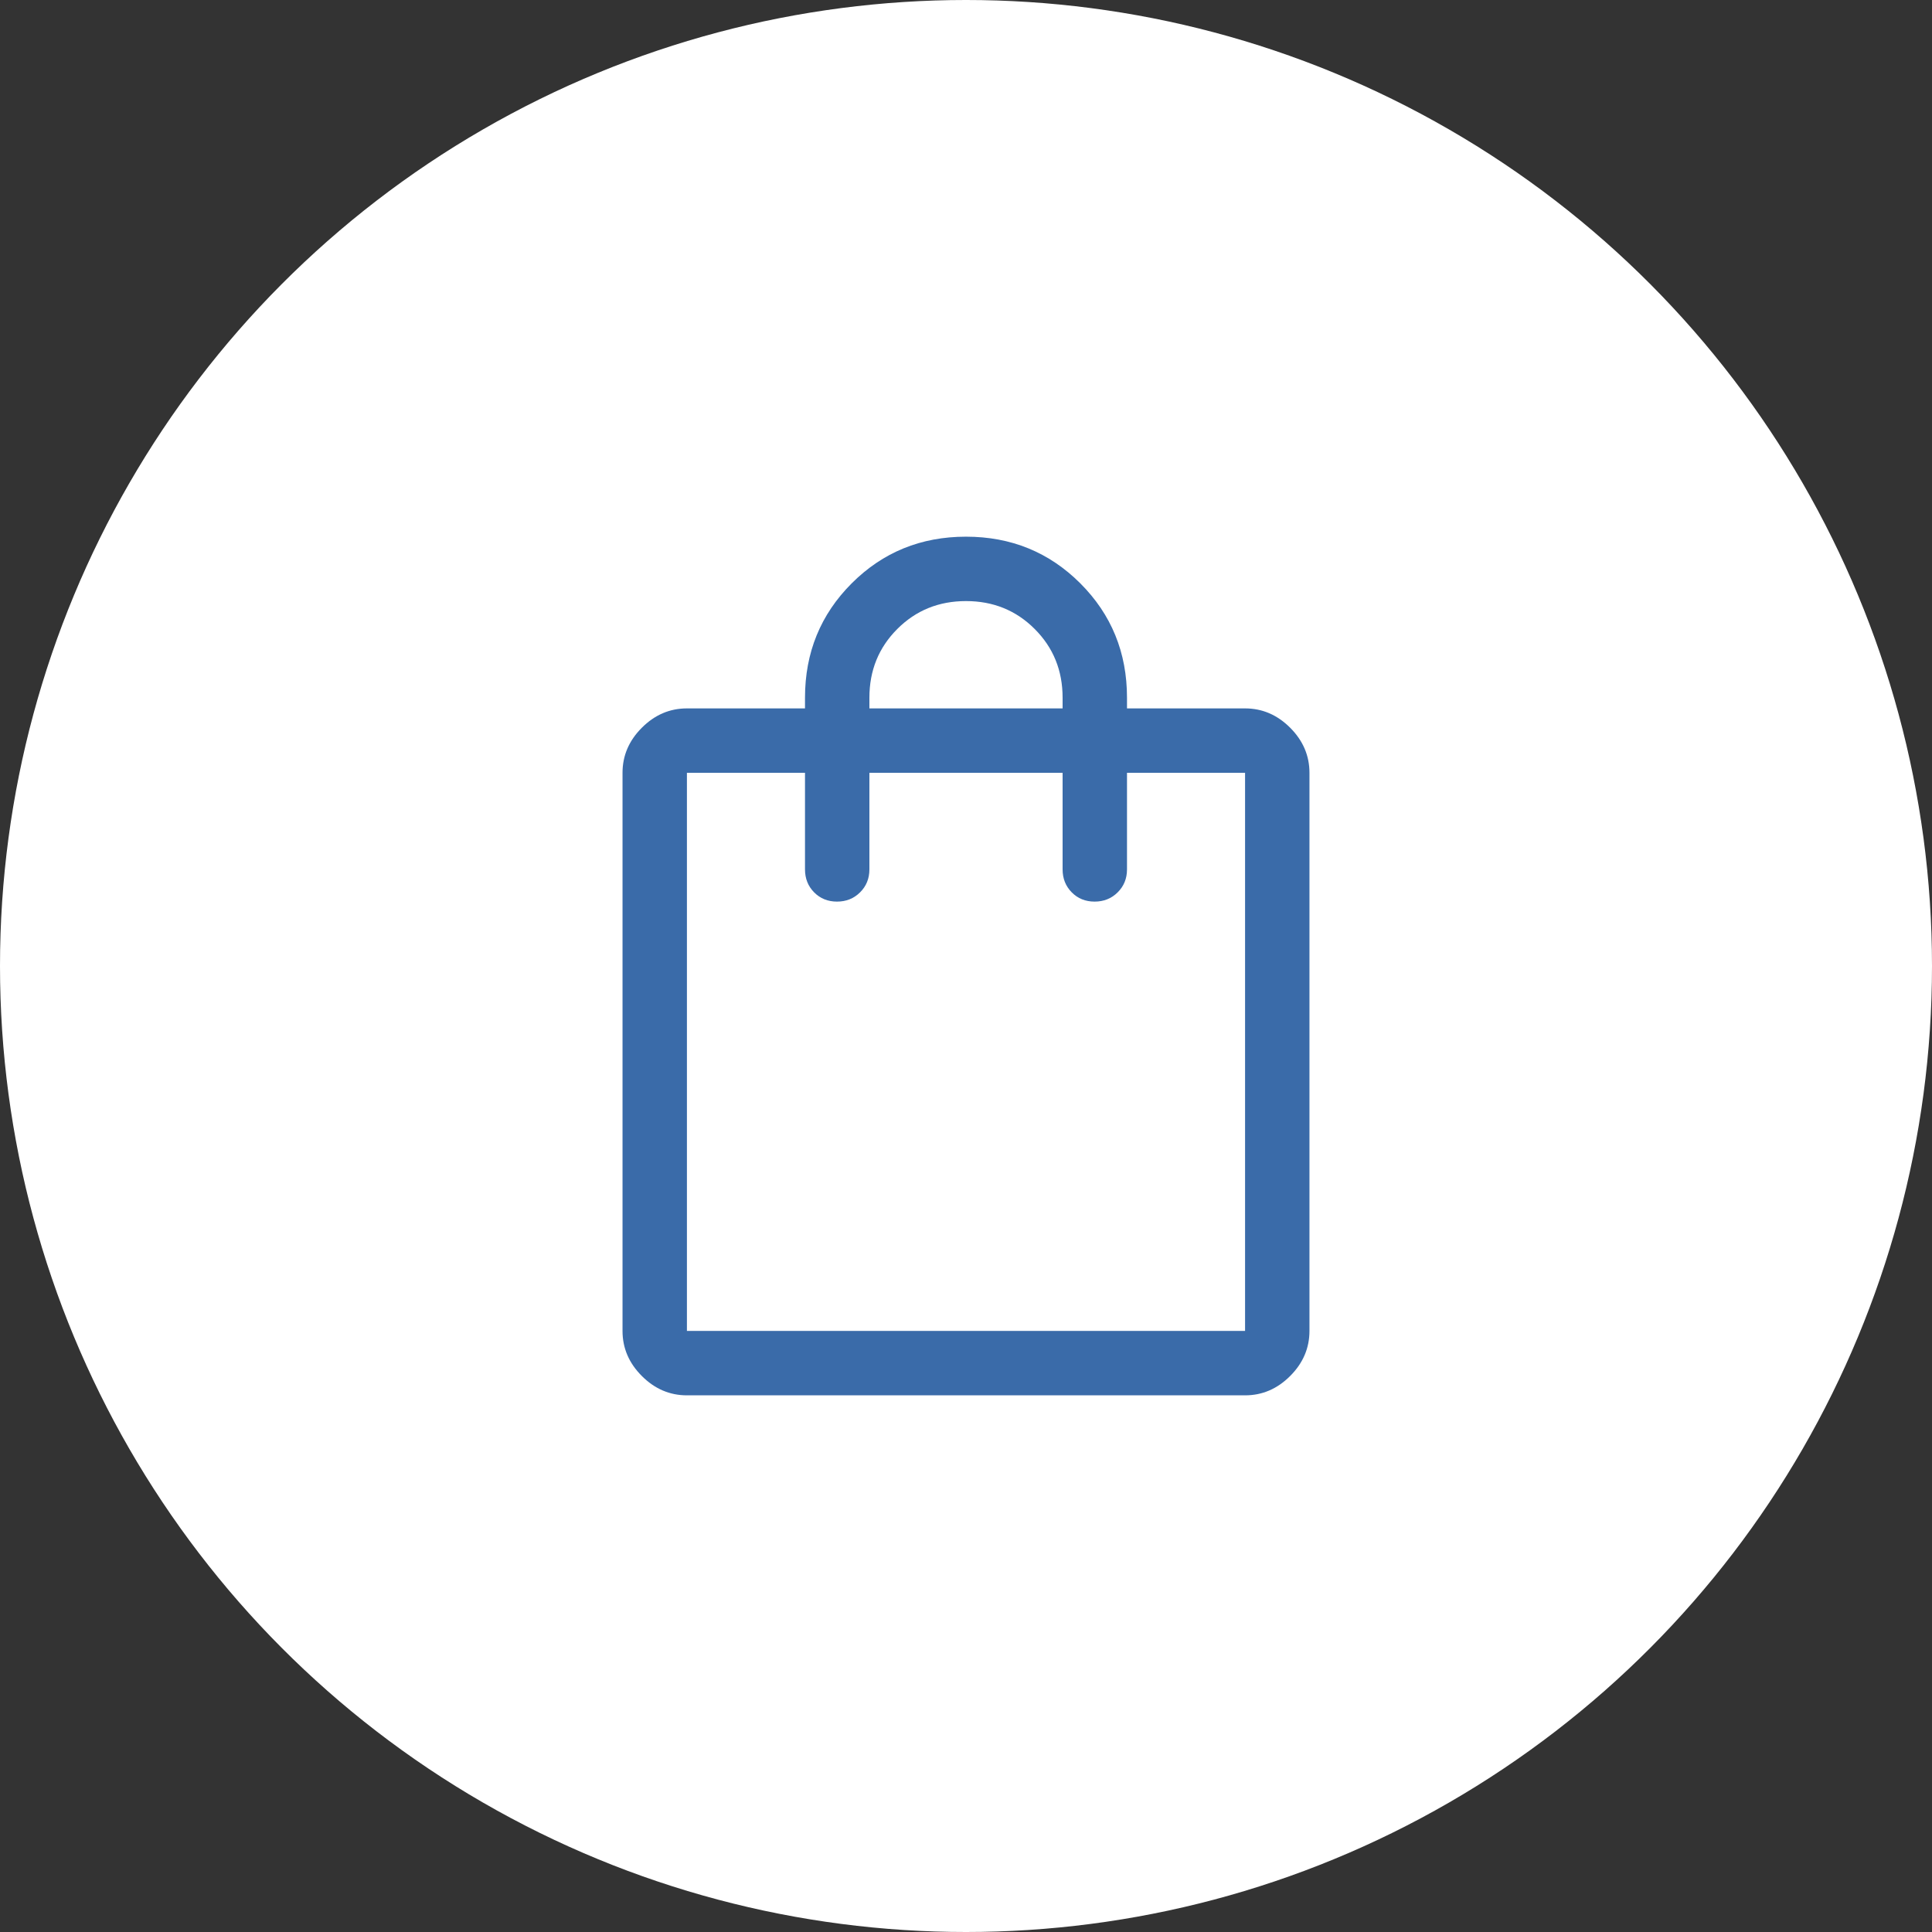
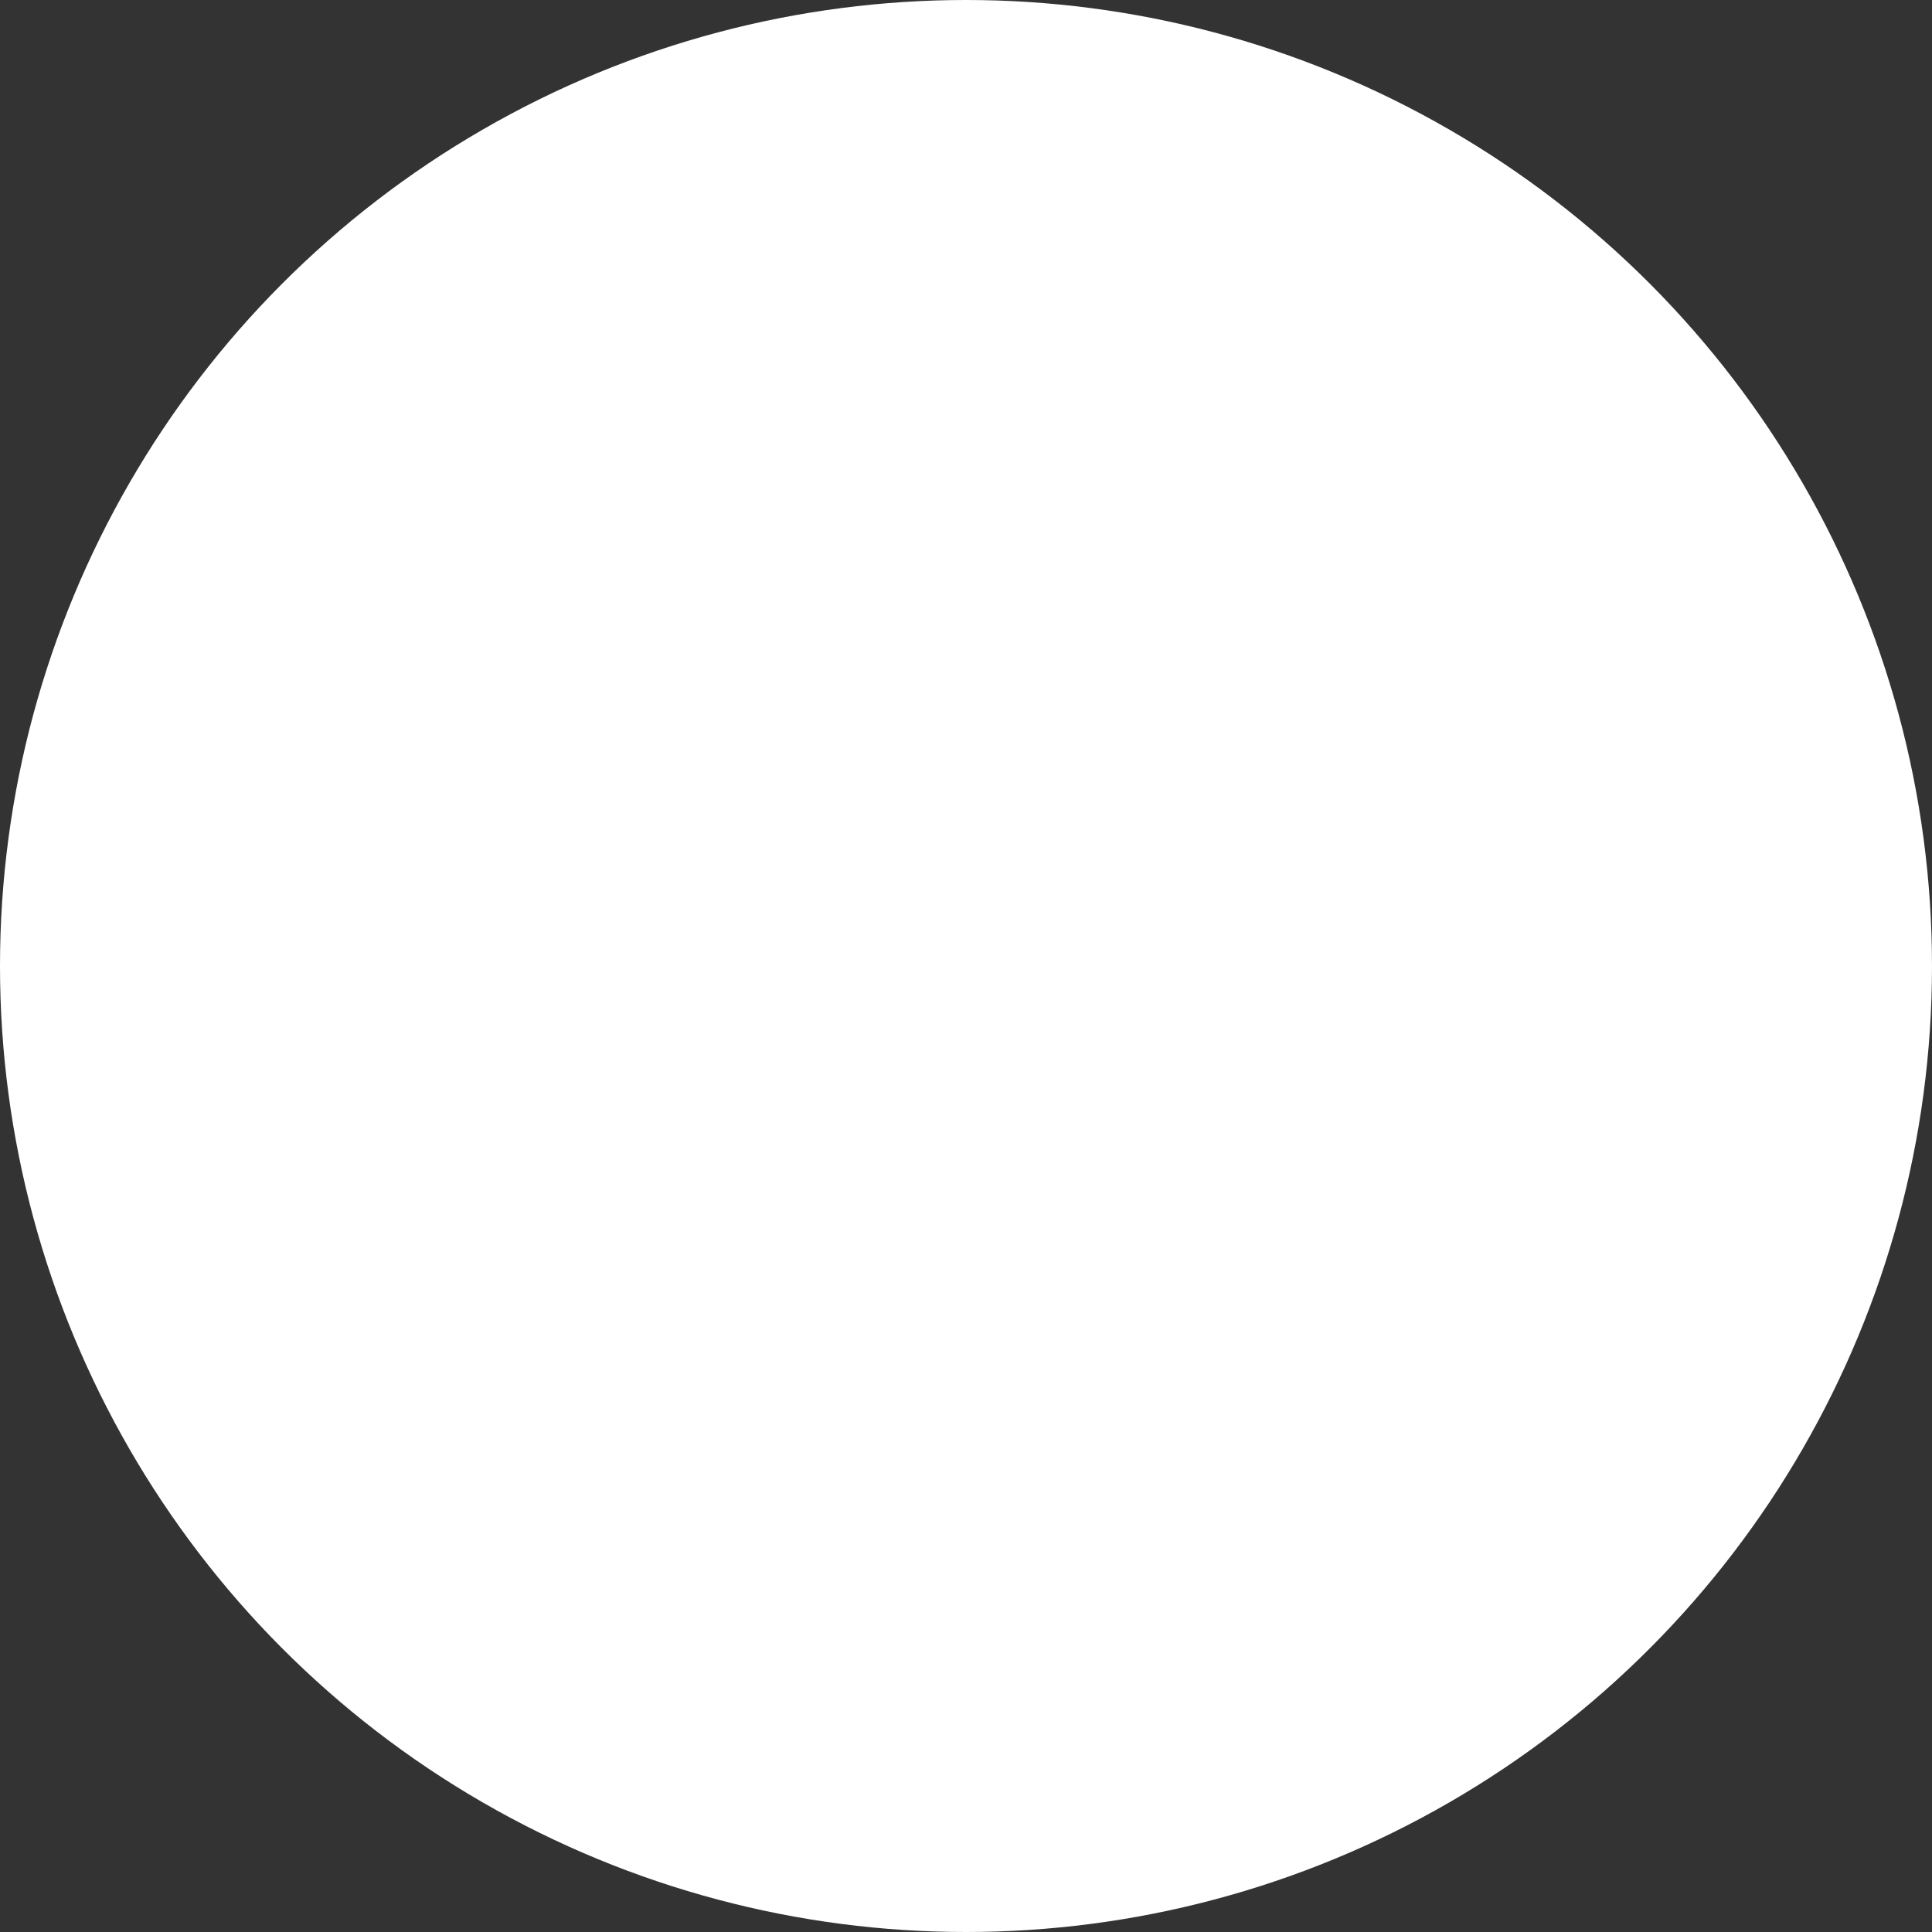
<svg xmlns="http://www.w3.org/2000/svg" width="120" height="120" viewBox="0 0 120 120" fill="none">
  <rect x="0" y="0" width="120" height="120" fill="#333333" stroke="none" />
  <circle cx="60" cy="60" r="60" fill="white" />
-   <path d="M42.666 86.667C41.6 86.667 40.666 86.267 39.867 85.467C39.066 84.667 38.666 83.734 38.666 82.667V48C38.666 46.934 39.066 46 39.867 45.2C40.666 44.4 41.6 44 42.666 44H50V43.334C50 40.533 50.967 38.167 52.9 36.233C54.833 34.3 57.2 33.334 60 33.334C62.8 33.334 65.166 34.3 67.1 36.233C69.033 38.167 70 40.533 70 43.334V44H77.333C78.4 44 79.333 44.4 80.133 45.2C80.933 46 81.333 46.934 81.333 48V82.667C81.333 83.734 80.933 84.667 80.133 85.467C79.333 86.267 78.4 86.667 77.333 86.667H42.666ZM42.666 82.667H77.333V48H70V54C70 54.567 69.807 55.042 69.421 55.425C69.036 55.808 68.558 56 67.988 56C67.418 56 66.944 55.808 66.567 55.425C66.189 55.042 66 54.567 66 54V48H54V54C54 54.567 53.807 55.042 53.421 55.425C53.036 55.808 52.558 56 51.988 56C51.418 56 50.944 55.808 50.566 55.425C50.189 55.042 50 54.567 50 54V48H42.666V82.667ZM54 44H66V43.334C66 41.645 65.422 40.222 64.266 39.067C63.111 37.911 61.689 37.334 60 37.334C58.311 37.334 56.889 37.911 55.733 39.067C54.578 40.222 54 41.645 54 43.334V44Z" fill="#3A6BA9" />
</svg>